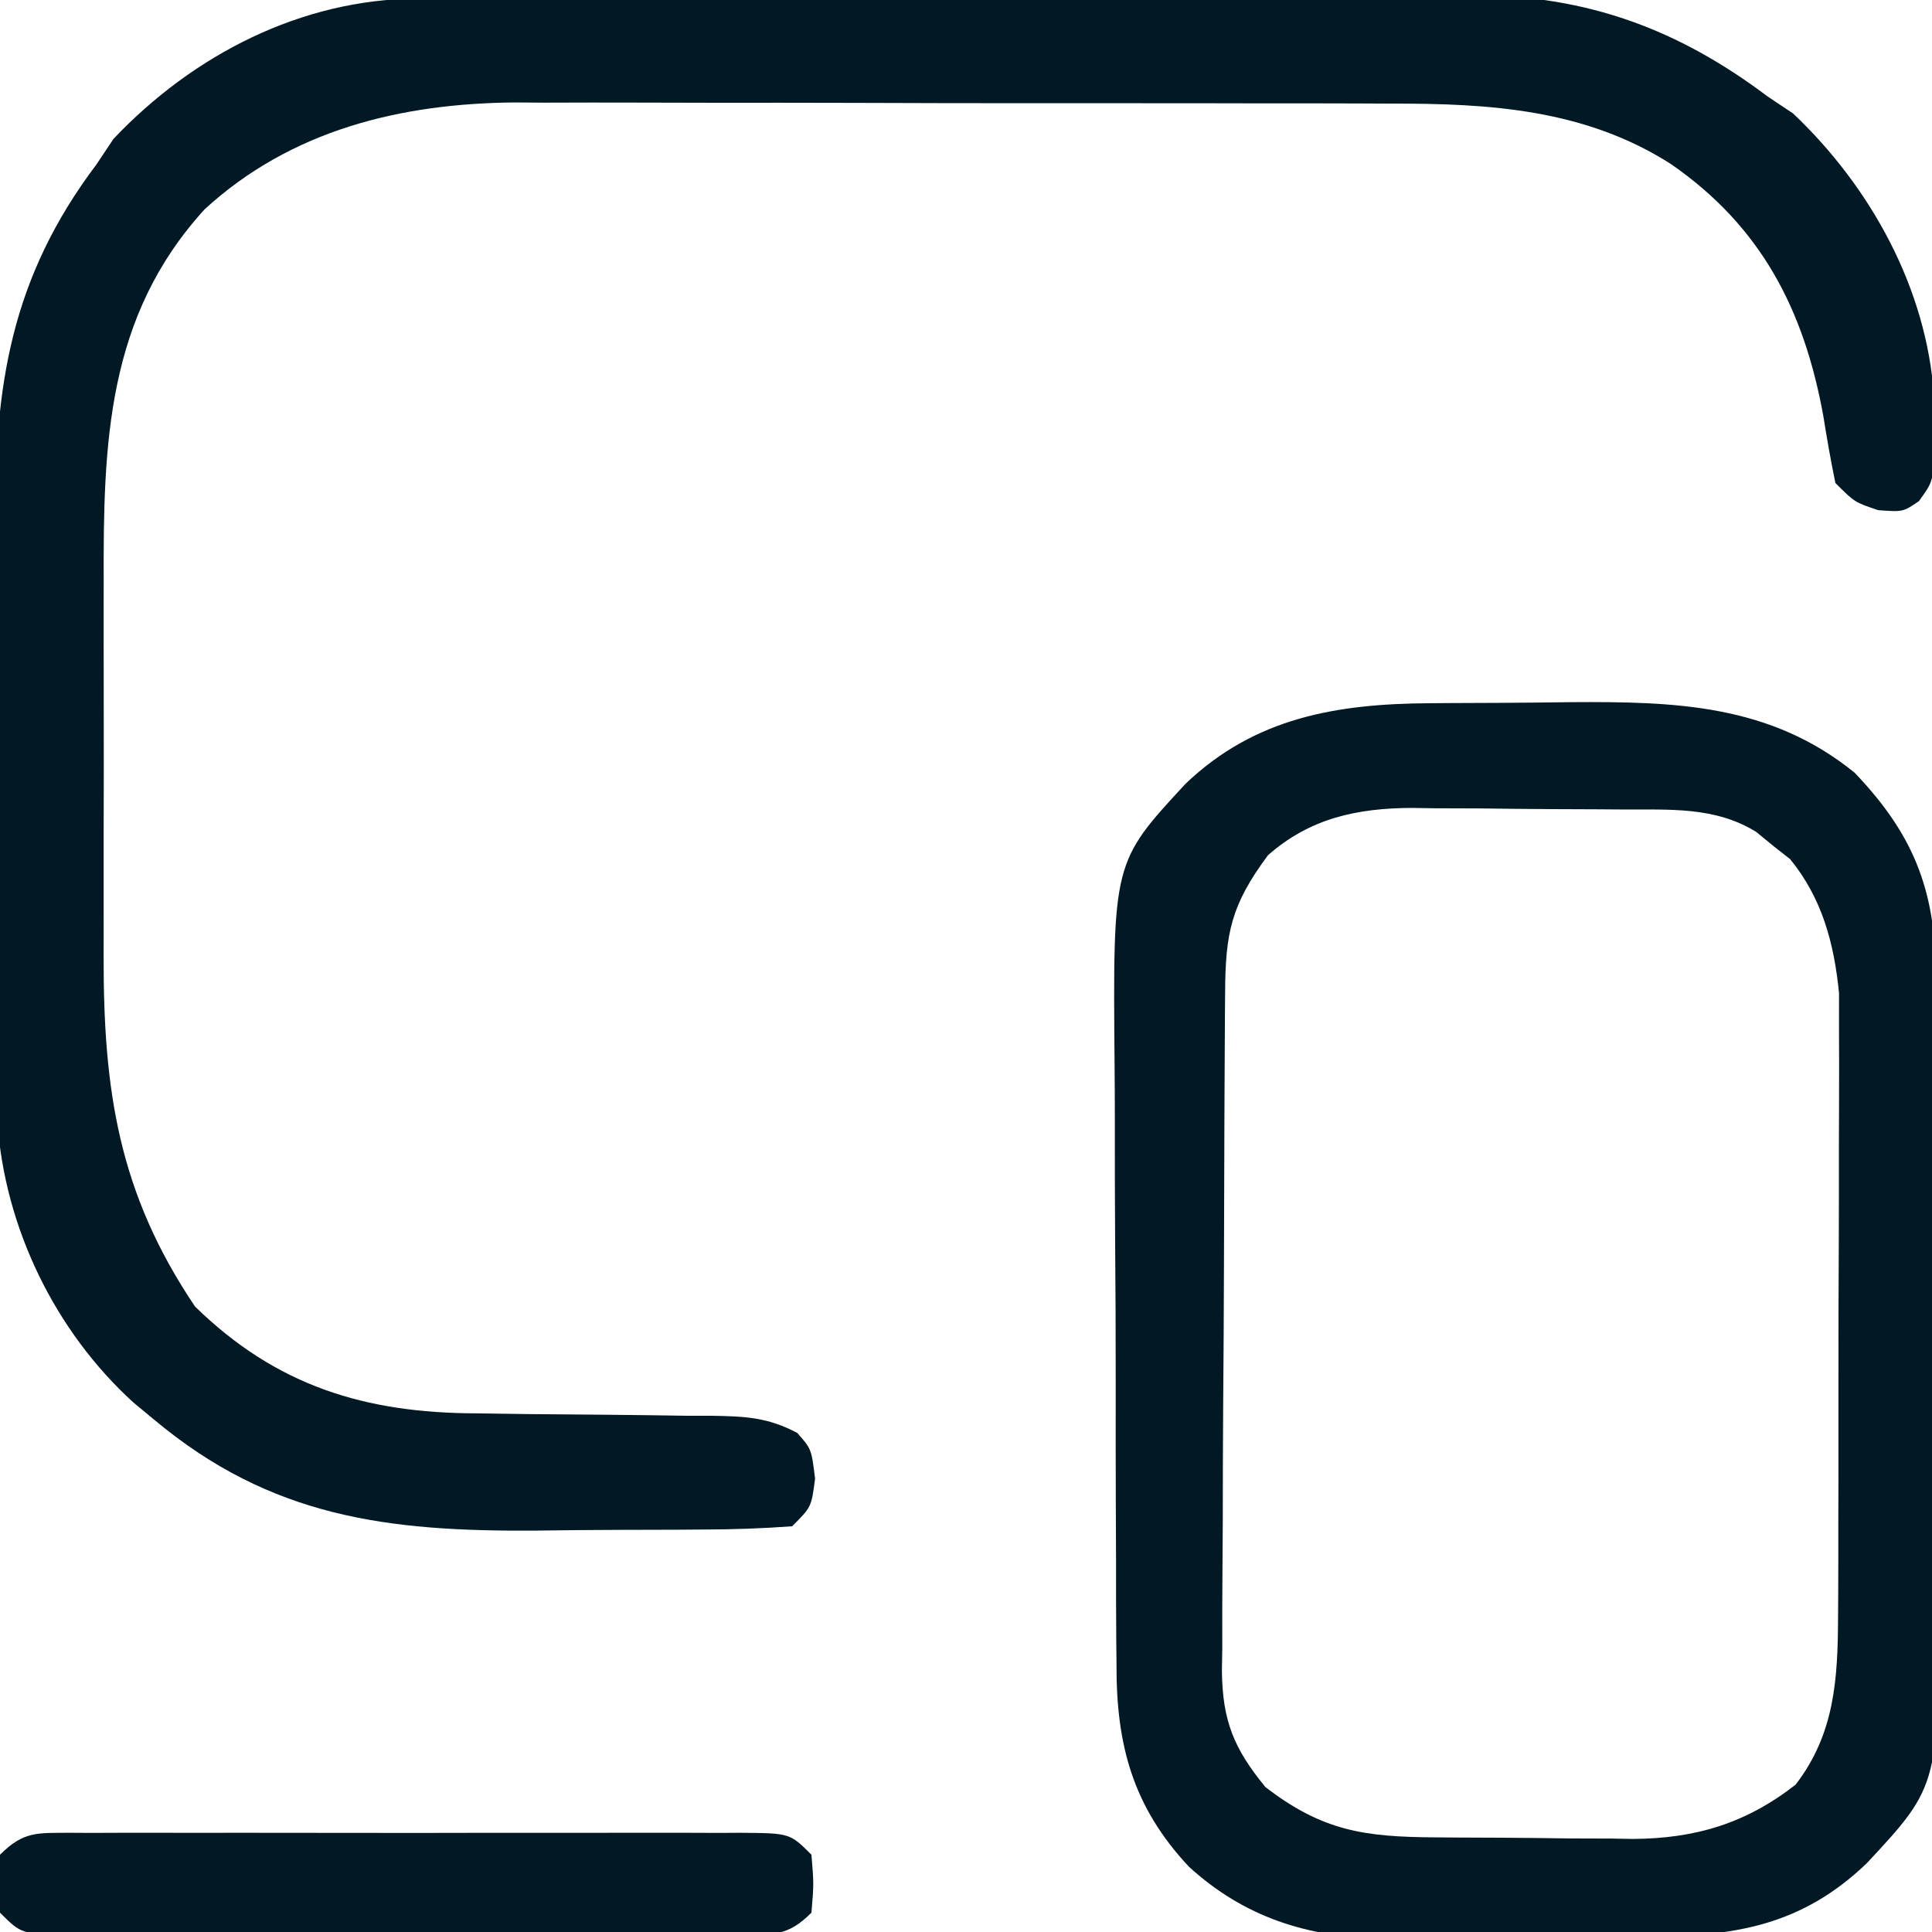
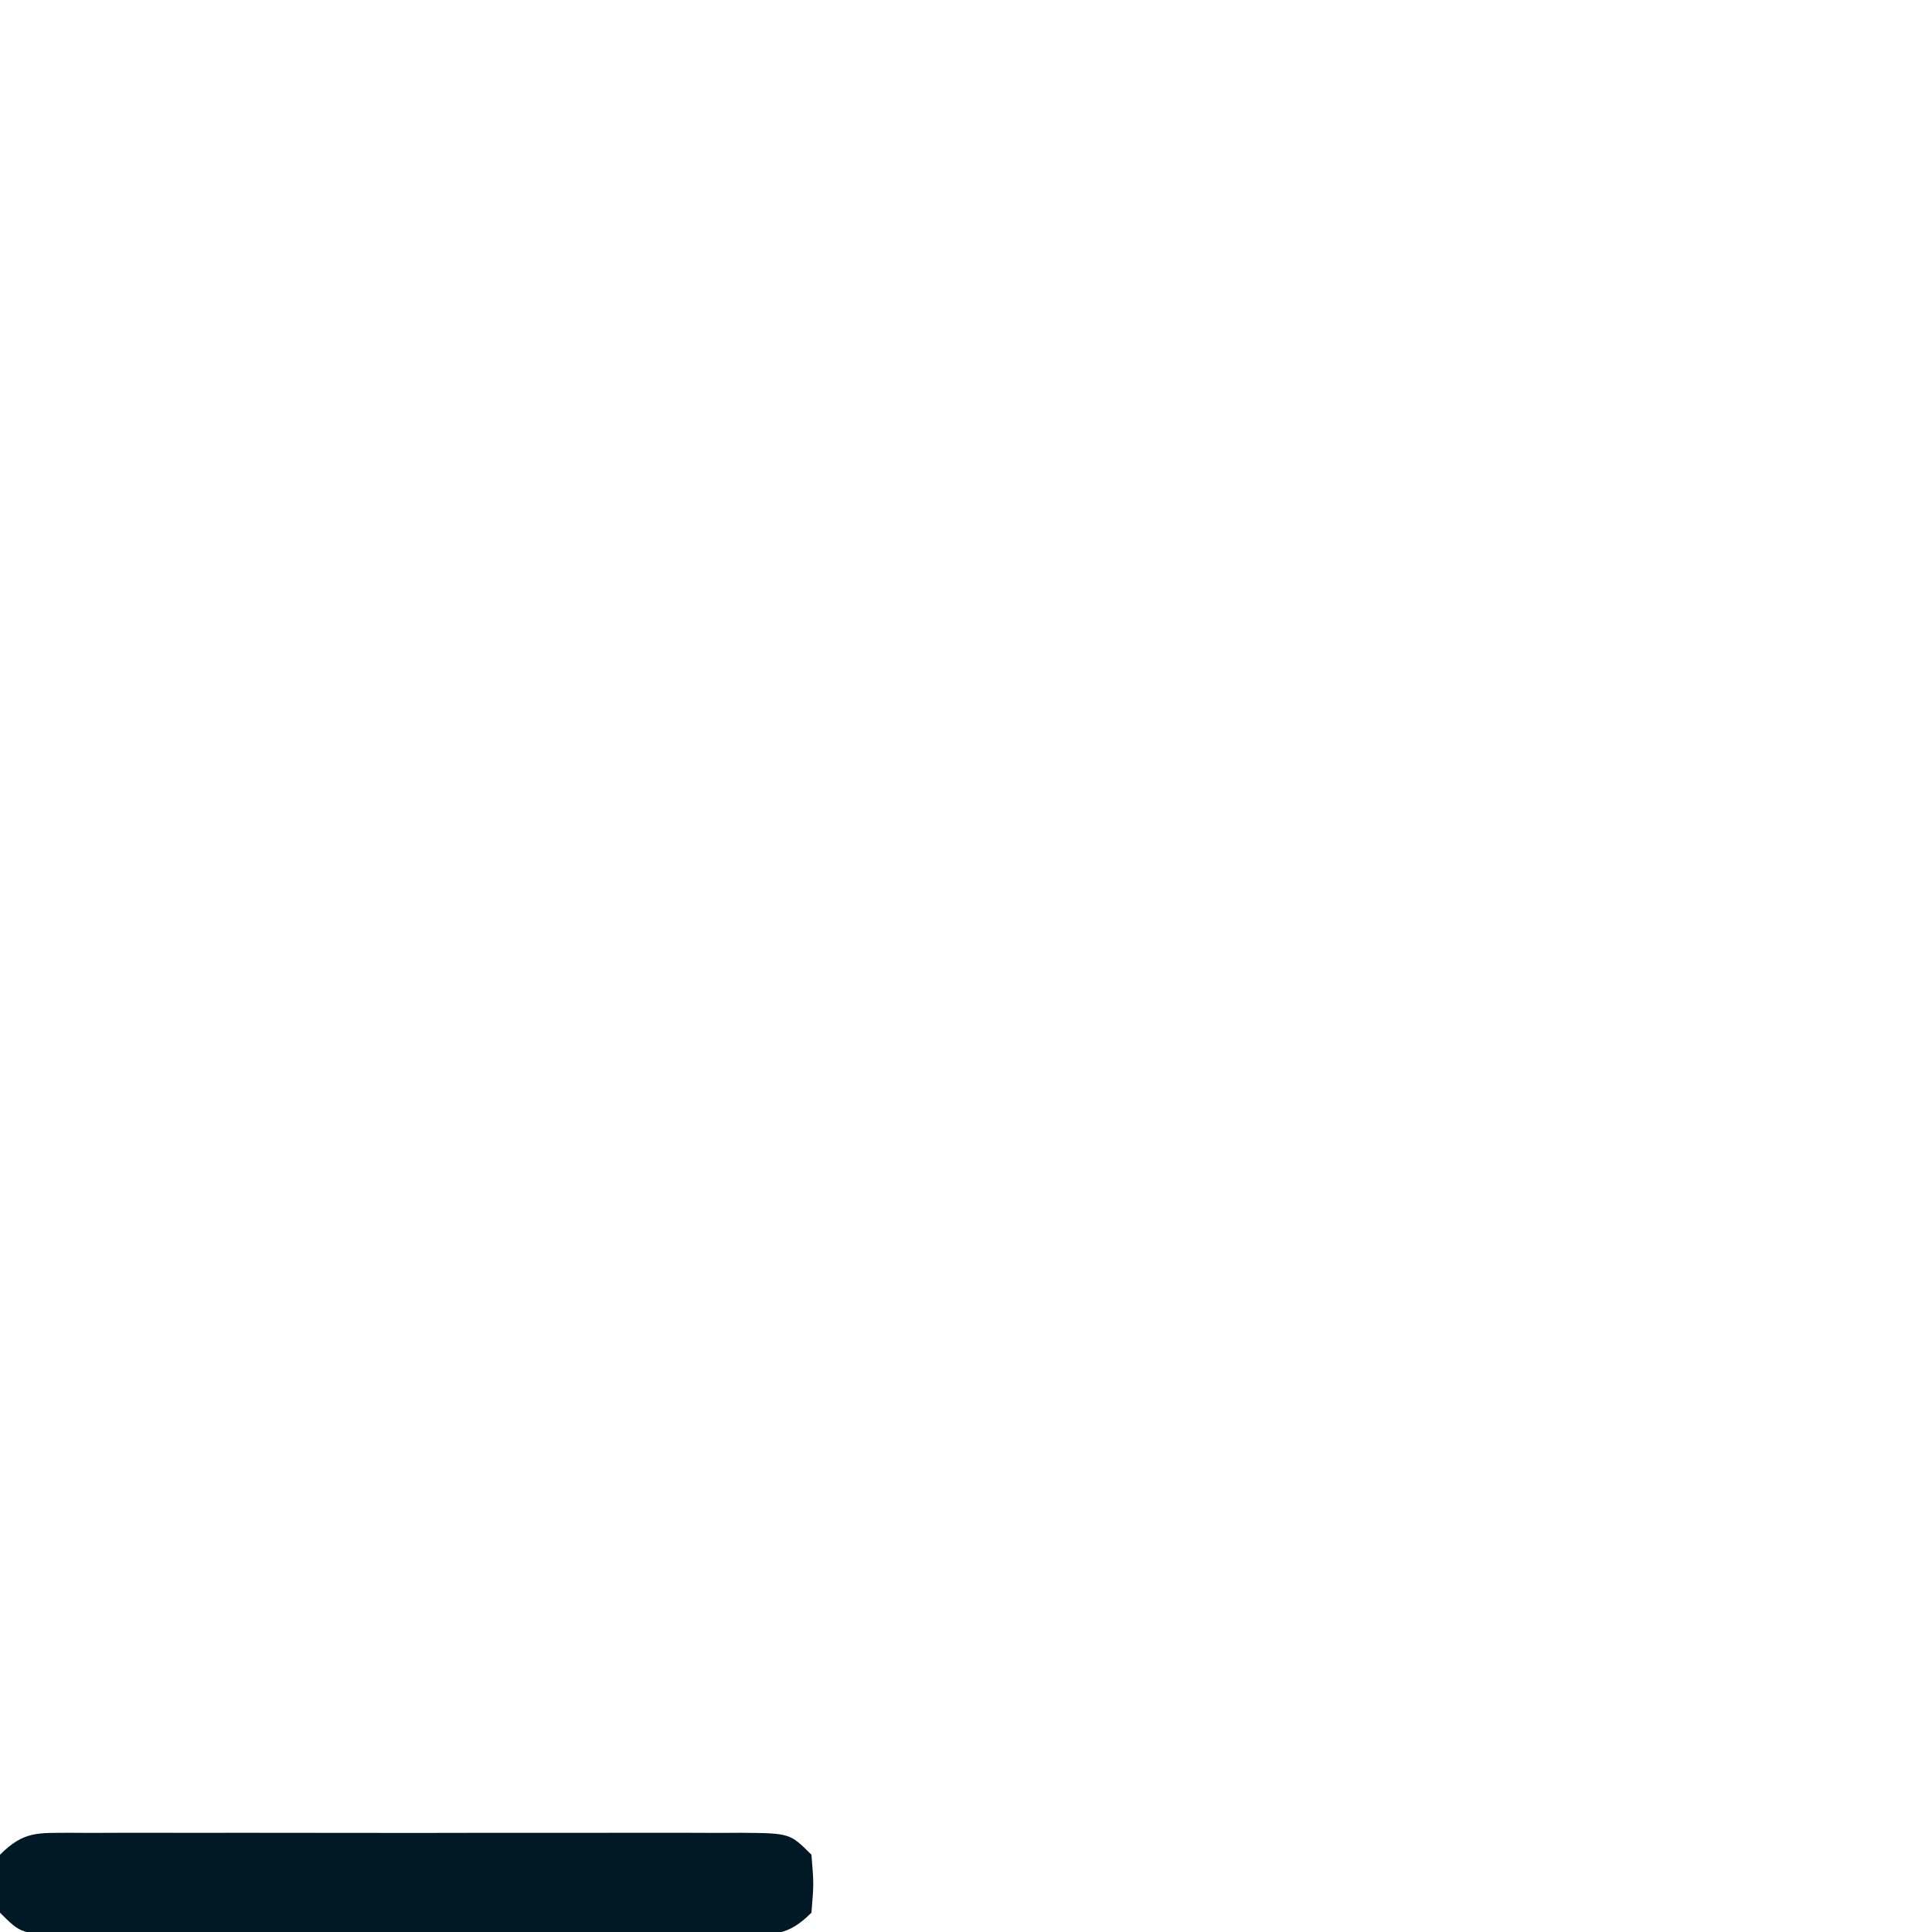
<svg xmlns="http://www.w3.org/2000/svg" width="200" height="200">
-   <path d="M0 0 C1.033 -0.007 2.066 -0.014 3.13 -0.022 C4.253 -0.024 5.375 -0.027 6.532 -0.03 C7.723 -0.036 8.914 -0.043 10.141 -0.05 C14.082 -0.069 18.022 -0.081 21.963 -0.091 C23.325 -0.095 24.688 -0.099 26.05 -0.103 C32.454 -0.122 38.858 -0.137 45.262 -0.145 C52.627 -0.155 59.992 -0.181 67.357 -0.222 C73.067 -0.252 78.776 -0.267 84.486 -0.27 C87.888 -0.272 91.29 -0.281 94.692 -0.306 C98.497 -0.331 102.301 -0.33 106.106 -0.323 C107.215 -0.336 108.323 -0.348 109.465 -0.362 C121.124 -0.285 130.507 3.165 139.772 10.147 C140.638 10.725 141.504 11.302 142.397 11.897 C150.447 19.524 156.224 30.029 156.975 41.155 C156.998 42.698 156.998 42.698 157.022 44.272 C157.061 45.823 157.061 45.823 157.1 47.405 C156.772 50.147 156.772 50.147 155.416 52.026 C153.772 53.147 153.772 53.147 151.209 52.96 C148.772 52.147 148.772 52.147 146.772 50.147 C146.295 47.846 145.89 45.53 145.522 43.21 C143.525 32.228 139.114 23.623 129.772 17.147 C120.908 11.464 111.01 10.846 100.729 10.873 C99.674 10.867 98.619 10.862 97.532 10.857 C94.073 10.843 90.614 10.844 87.155 10.846 C84.732 10.842 82.308 10.838 79.885 10.833 C74.817 10.826 69.748 10.826 64.68 10.831 C58.208 10.837 51.737 10.82 45.266 10.797 C40.264 10.782 35.263 10.782 30.261 10.785 C27.876 10.784 25.491 10.779 23.107 10.769 C19.762 10.756 16.418 10.763 13.073 10.775 C12.103 10.767 11.134 10.76 10.135 10.752 C-1.747 10.842 -13.105 13.608 -22.041 21.811 C-32.189 32.924 -32.541 46.039 -32.494 60.428 C-32.495 61.892 -32.497 63.356 -32.499 64.82 C-32.502 67.873 -32.498 70.925 -32.489 73.978 C-32.477 77.864 -32.484 81.75 -32.496 85.637 C-32.503 88.655 -32.501 91.673 -32.496 94.692 C-32.494 96.124 -32.496 97.555 -32.501 98.987 C-32.537 113.03 -30.959 123.633 -23.041 135.397 C-14.611 143.64 -5.409 146.426 6.065 146.456 C7.847 146.481 9.629 146.506 11.411 146.532 C14.195 146.561 16.98 146.585 19.765 146.603 C22.469 146.625 25.173 146.665 27.877 146.706 C29.126 146.706 29.126 146.706 30.4 146.706 C33.88 146.766 36.19 146.84 39.304 148.483 C40.772 150.147 40.772 150.147 41.147 153.21 C40.772 156.147 40.772 156.147 38.772 158.147 C35.694 158.373 32.708 158.475 29.627 158.483 C28.707 158.49 27.786 158.496 26.837 158.503 C24.879 158.513 22.921 158.518 20.964 158.518 C18.009 158.522 15.056 158.558 12.102 158.596 C-3.081 158.688 -15.156 157.232 -27.228 147.147 C-27.949 146.55 -28.669 145.953 -29.412 145.339 C-37.532 137.955 -42.739 127.238 -43.495 116.273 C-43.513 114.854 -43.52 113.435 -43.519 112.016 C-43.525 111.234 -43.532 110.453 -43.539 109.647 C-43.558 107.081 -43.562 104.515 -43.564 101.948 C-43.57 100.148 -43.577 98.349 -43.584 96.549 C-43.596 92.781 -43.6 89.012 -43.599 85.244 C-43.598 80.444 -43.626 75.644 -43.66 70.844 C-43.683 67.127 -43.686 63.41 -43.685 59.692 C-43.688 57.924 -43.697 56.156 -43.712 54.388 C-43.827 40.061 -42.086 28.901 -33.228 17.147 C-32.362 15.848 -32.362 15.848 -31.478 14.522 C-23.23 5.816 -12.041 0.058 0 0 Z " fill="#001924" transform="translate(43.228,-0.147)" />
-   <path d="M0 0 C0.768 -0.006 1.537 -0.011 2.328 -0.017 C3.951 -0.027 5.574 -0.033 7.197 -0.037 C9.651 -0.047 12.103 -0.078 14.557 -0.109 C25.332 -0.182 35.232 0.076 43.988 7.203 C50.436 13.95 52.442 19.88 52.408 28.917 C52.417 29.761 52.425 30.604 52.434 31.473 C52.457 34.244 52.458 37.014 52.457 39.785 C52.464 41.724 52.472 43.663 52.48 45.602 C52.494 49.661 52.495 53.72 52.489 57.78 C52.483 62.961 52.514 68.142 52.554 73.323 C52.58 77.327 52.583 81.331 52.579 85.335 C52.581 87.244 52.591 89.153 52.609 91.063 C52.783 111.981 52.783 111.981 45.233 120.088 C38.515 126.528 31.559 127.67 22.594 127.672 C21.606 127.679 20.619 127.687 19.602 127.695 C17.52 127.706 15.438 127.709 13.356 127.704 C10.196 127.703 7.037 127.745 3.877 127.789 C1.845 127.794 -0.187 127.797 -2.219 127.797 C-3.151 127.813 -4.084 127.83 -5.045 127.847 C-12.643 127.768 -19.237 125.654 -24.932 120.448 C-30.771 114.213 -32.463 107.792 -32.432 99.489 C-32.44 98.646 -32.449 97.802 -32.457 96.934 C-32.481 94.163 -32.482 91.392 -32.48 88.621 C-32.488 86.682 -32.495 84.743 -32.504 82.804 C-32.517 78.745 -32.519 74.686 -32.513 70.627 C-32.507 65.445 -32.537 60.264 -32.578 55.083 C-32.604 51.079 -32.607 47.075 -32.603 43.071 C-32.605 41.162 -32.614 39.253 -32.632 37.344 C-32.806 16.456 -32.806 16.456 -25.269 8.323 C-18.093 1.478 -9.616 0.056 0 0 Z M-16.754 15.738 C-20.561 20.871 -21.167 23.764 -21.189 30.046 C-21.195 30.856 -21.202 31.666 -21.209 32.5 C-21.228 35.188 -21.24 37.875 -21.25 40.562 C-21.254 41.48 -21.258 42.397 -21.262 43.343 C-21.283 48.199 -21.298 53.056 -21.307 57.913 C-21.318 62.928 -21.352 67.942 -21.392 72.957 C-21.418 76.814 -21.427 80.671 -21.43 84.528 C-21.435 86.377 -21.447 88.225 -21.465 90.073 C-21.49 92.664 -21.489 95.253 -21.482 97.843 C-21.494 98.604 -21.507 99.364 -21.521 100.148 C-21.47 105.319 -20.283 108.229 -17.012 112.203 C-11.106 116.755 -6.749 117.362 0.535 117.406 C1.265 117.412 1.995 117.418 2.747 117.424 C4.291 117.433 5.834 117.439 7.377 117.443 C9.717 117.453 12.055 117.484 14.395 117.516 C15.9 117.522 17.405 117.527 18.91 117.531 C19.945 117.55 19.945 117.55 21.001 117.569 C27.504 117.539 32.766 115.942 37.863 111.953 C41.917 106.707 42.24 101.016 42.263 94.559 C42.268 93.829 42.273 93.1 42.278 92.348 C42.292 89.957 42.291 87.567 42.289 85.176 C42.293 83.501 42.297 81.826 42.302 80.151 C42.309 76.649 42.309 73.146 42.304 69.644 C42.298 65.171 42.315 60.698 42.338 56.225 C42.353 52.768 42.354 49.312 42.351 45.855 C42.351 44.207 42.356 42.558 42.367 40.91 C42.379 38.599 42.372 36.288 42.361 33.977 C42.362 32.01 42.362 32.01 42.363 30.003 C41.859 24.892 40.622 20.201 37.305 16.145 C36.726 15.689 36.147 15.234 35.551 14.766 C34.975 14.293 34.398 13.819 33.805 13.332 C29.549 10.687 24.836 11.028 19.969 11 C19.192 10.994 18.415 10.989 17.615 10.983 C15.973 10.973 14.332 10.967 12.69 10.963 C10.195 10.953 7.7 10.922 5.205 10.891 C3.605 10.884 2.006 10.879 0.406 10.875 C-0.333 10.863 -1.071 10.85 -1.832 10.838 C-7.481 10.862 -12.374 11.879 -16.754 15.738 Z " fill="#001924" transform="translate(148.012,72.797)" />
  <path d="M0 0 C1.107 0.006 1.107 0.006 2.236 0.012 C3.013 0.009 3.79 0.005 4.591 0.002 C7.168 -0.007 9.745 -0.001 12.321 0.005 C14.107 0.004 15.893 0.002 17.679 -0 C21.425 -0.003 25.171 0.001 28.917 0.01 C33.726 0.022 38.535 0.015 43.344 0.003 C47.033 -0.004 50.721 -0.002 54.41 0.003 C56.184 0.005 57.957 0.003 59.73 -0.002 C62.206 -0.007 64.682 0.001 67.157 0.012 C67.895 0.008 68.633 0.004 69.393 0 C74.468 0.043 74.468 0.043 76.696 2.271 C76.946 5.271 76.946 5.271 76.696 8.271 C74.216 10.752 72.779 10.514 69.393 10.542 C68.655 10.538 67.917 10.534 67.157 10.53 C66.38 10.533 65.603 10.537 64.802 10.54 C62.225 10.549 59.648 10.543 57.071 10.537 C55.286 10.538 53.5 10.54 51.714 10.542 C47.968 10.545 44.222 10.541 40.476 10.532 C35.667 10.52 30.858 10.527 26.049 10.539 C22.36 10.546 18.672 10.544 14.983 10.539 C13.209 10.537 11.436 10.539 9.662 10.544 C7.187 10.549 4.711 10.541 2.236 10.53 C1.498 10.534 0.76 10.538 0 10.542 C-5.075 10.5 -5.075 10.5 -7.304 8.271 C-7.554 5.271 -7.554 5.271 -7.304 2.271 C-4.823 -0.21 -3.386 0.028 0 0 Z " fill="#001924" transform="translate(7.304,189.729)" />
</svg>